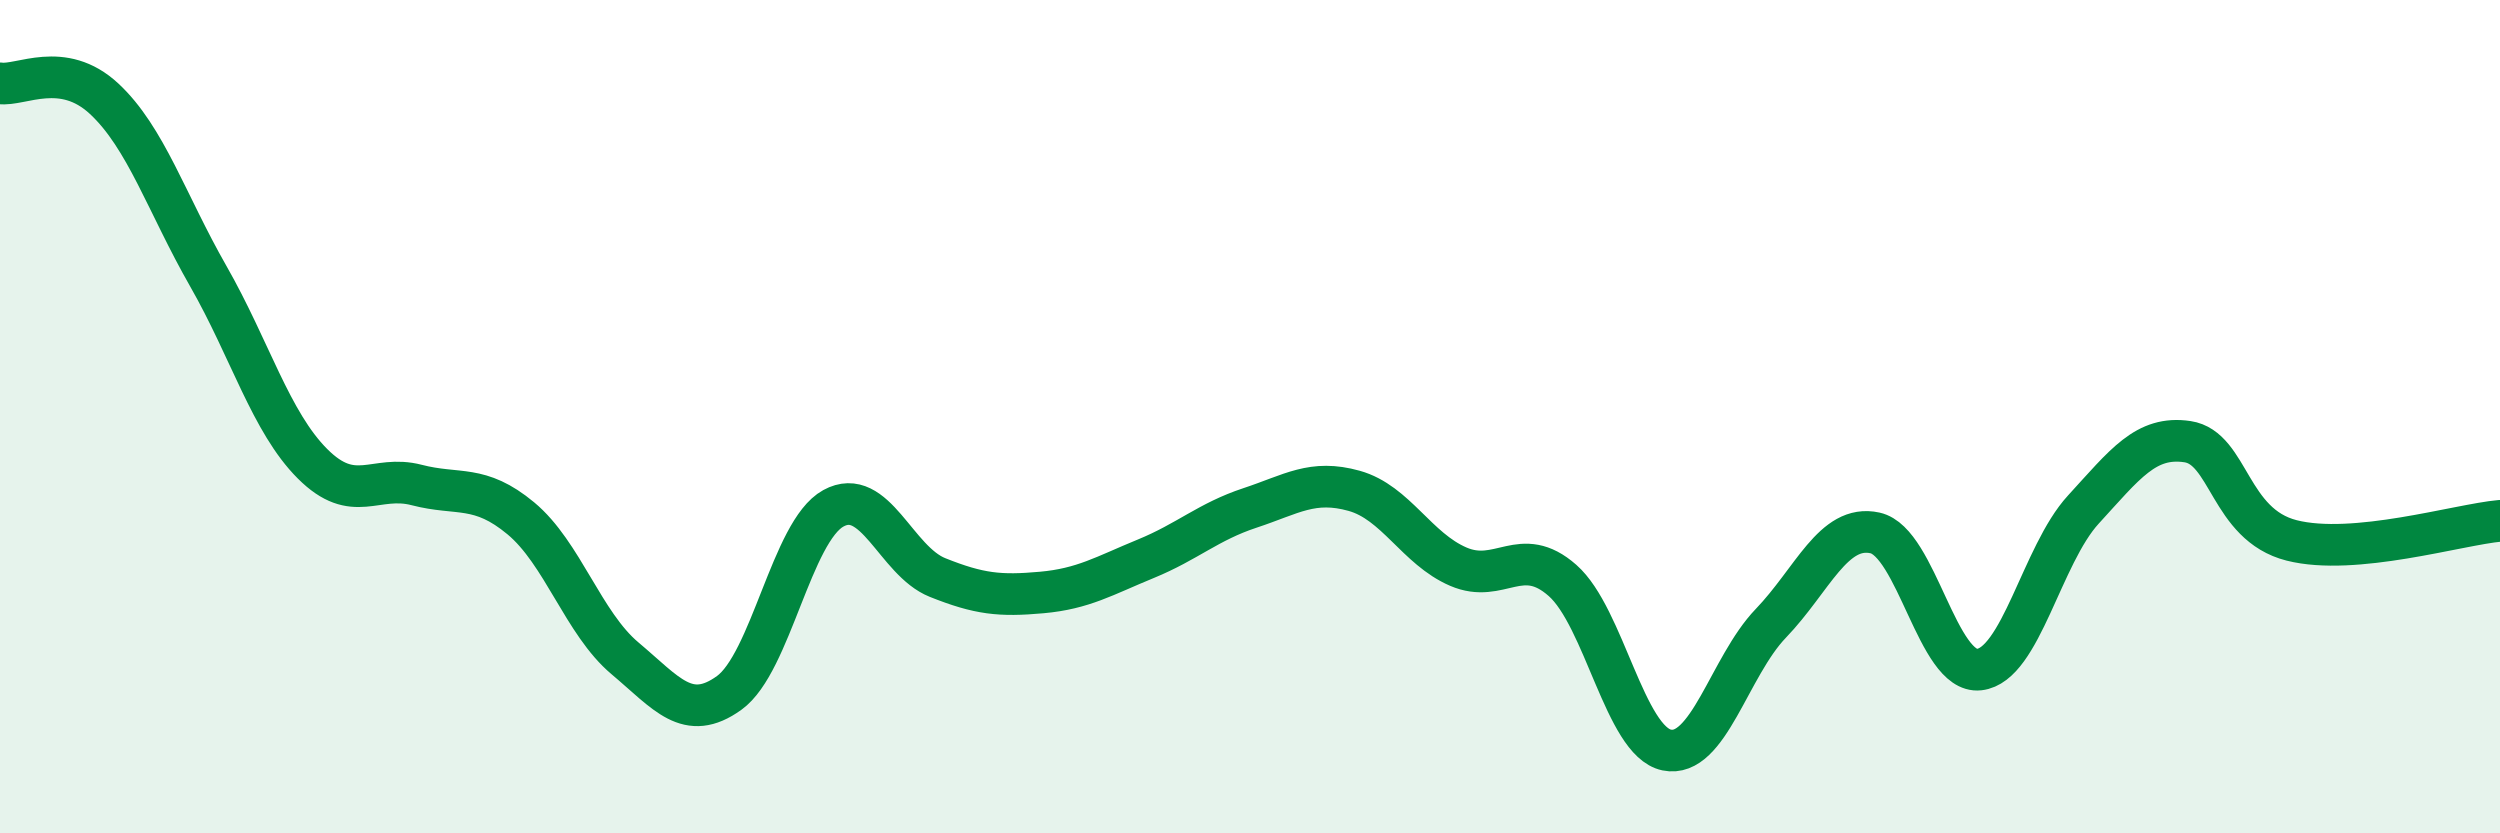
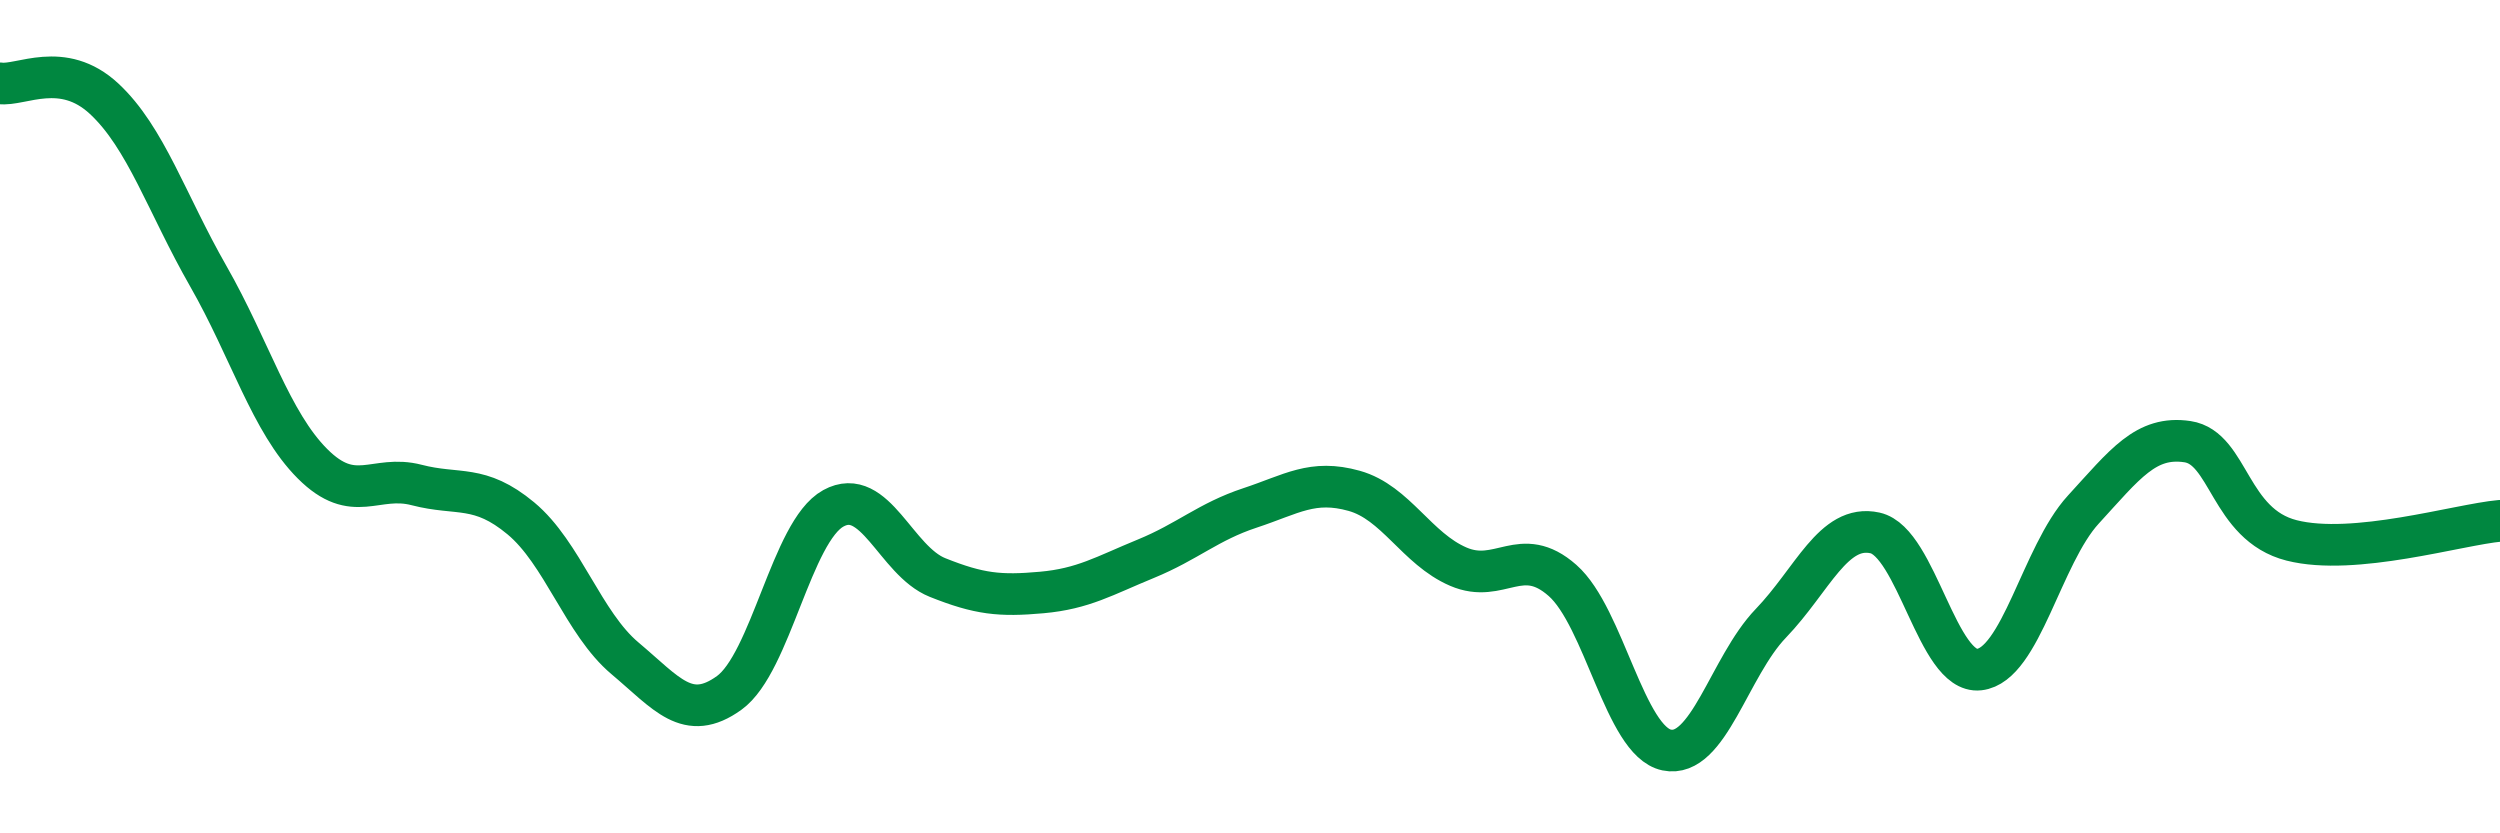
<svg xmlns="http://www.w3.org/2000/svg" width="60" height="20" viewBox="0 0 60 20">
-   <path d="M 0,2 C 0.5,2.07 1.5,1.44 2.5,2.37 C 3.5,3.3 4,4.88 5,6.63 C 6,8.38 6.5,10.13 7.5,11.13 C 8.5,12.13 9,11.38 10,11.64 C 11,11.9 11.5,11.61 12.5,12.44 C 13.5,13.27 14,14.96 15,15.8 C 16,16.64 16.5,17.35 17.5,16.63 C 18.5,15.91 19,12.75 20,12.2 C 21,11.65 21.5,13.46 22.5,13.86 C 23.5,14.26 24,14.31 25,14.22 C 26,14.13 26.5,13.82 27.5,13.41 C 28.5,13 29,12.52 30,12.19 C 31,11.86 31.5,11.5 32.5,11.78 C 33.5,12.06 34,13.17 35,13.6 C 36,14.03 36.5,13.05 37.5,13.93 C 38.5,14.81 39,17.79 40,18 C 41,18.21 41.5,16 42.5,14.96 C 43.5,13.92 44,12.57 45,12.79 C 46,13.01 46.5,16.18 47.5,16.07 C 48.5,15.96 49,13.32 50,12.23 C 51,11.14 51.5,10.45 52.5,10.6 C 53.5,10.75 53.5,12.59 55,12.97 C 56.5,13.35 59,12.59 60,12.5L60 20L0 20Z" fill="#008740" opacity="0.1" stroke-linecap="round" stroke-linejoin="round" />
  <path d="M 0,2 C 0.5,2.07 1.5,1.44 2.5,2.37 C 3.5,3.3 4,4.88 5,6.63 C 6,8.38 6.5,10.13 7.5,11.13 C 8.5,12.13 9,11.38 10,11.64 C 11,11.9 11.5,11.61 12.5,12.44 C 13.5,13.27 14,14.96 15,15.8 C 16,16.64 16.5,17.35 17.5,16.63 C 18.5,15.91 19,12.75 20,12.2 C 21,11.65 21.5,13.46 22.5,13.86 C 23.5,14.26 24,14.31 25,14.22 C 26,14.13 26.5,13.82 27.5,13.41 C 28.5,13 29,12.52 30,12.19 C 31,11.86 31.5,11.5 32.5,11.78 C 33.5,12.06 34,13.17 35,13.6 C 36,14.03 36.5,13.05 37.5,13.93 C 38.5,14.81 39,17.79 40,18 C 41,18.21 41.5,16 42.5,14.96 C 43.5,13.92 44,12.57 45,12.79 C 46,13.01 46.5,16.18 47.5,16.07 C 48.5,15.96 49,13.32 50,12.23 C 51,11.14 51.5,10.45 52.5,10.6 C 53.5,10.75 53.5,12.59 55,12.97 C 56.5,13.35 59,12.59 60,12.5" stroke="#008740" stroke-width="1" fill="none" stroke-linecap="round" stroke-linejoin="round" />
</svg>